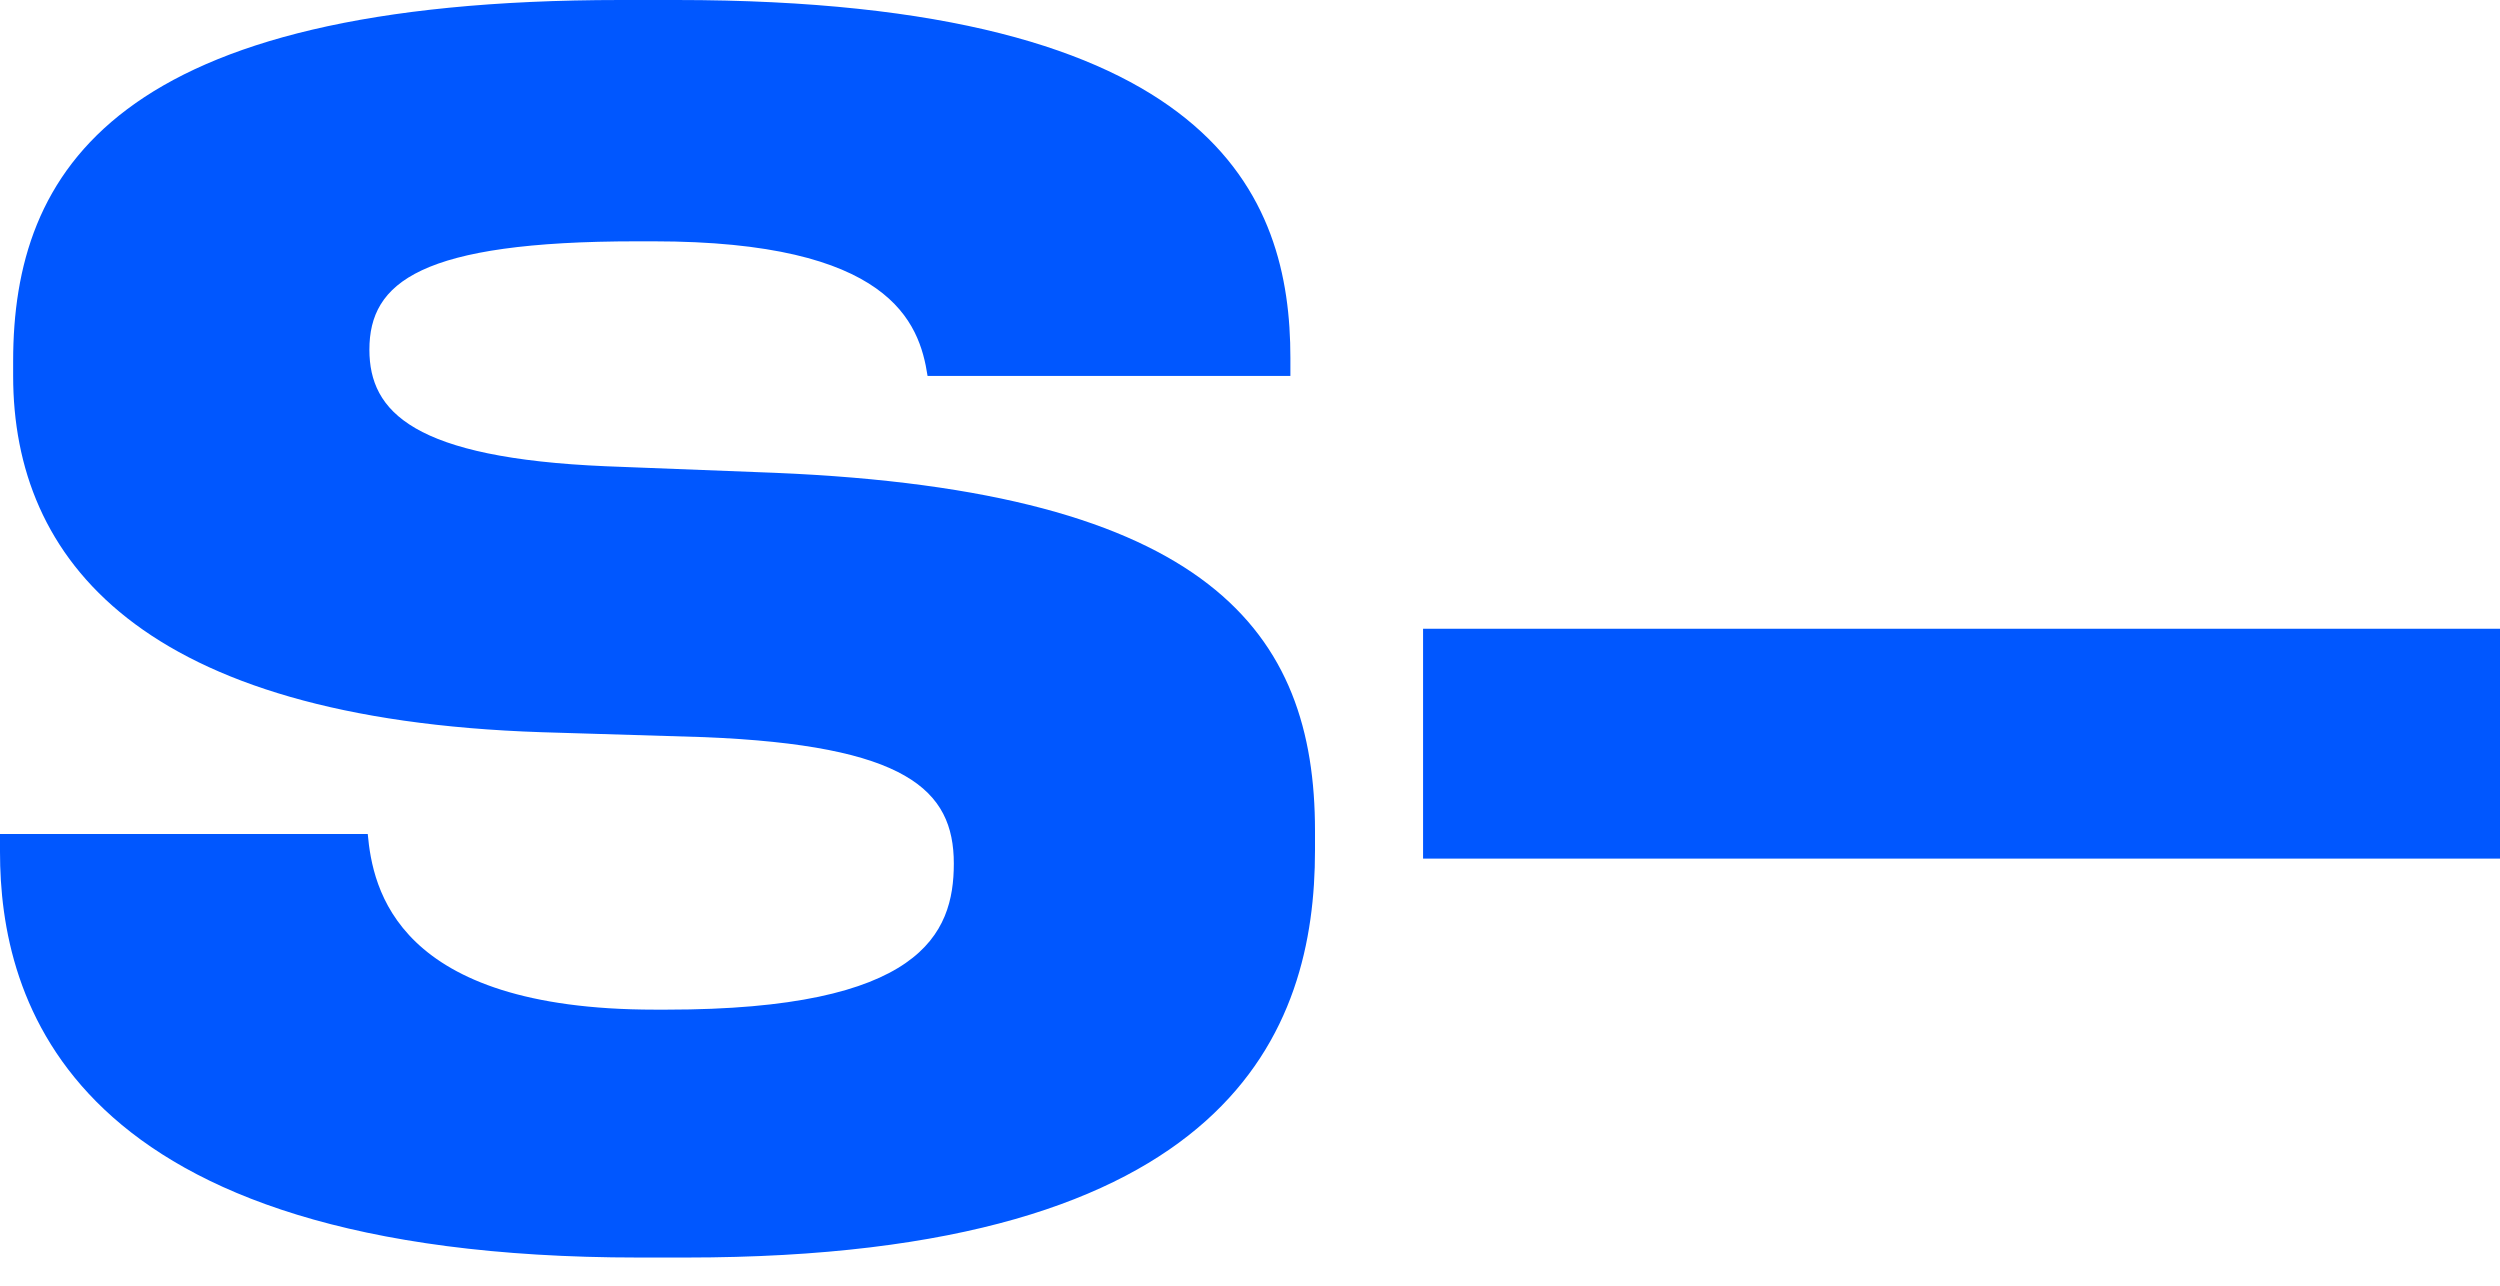
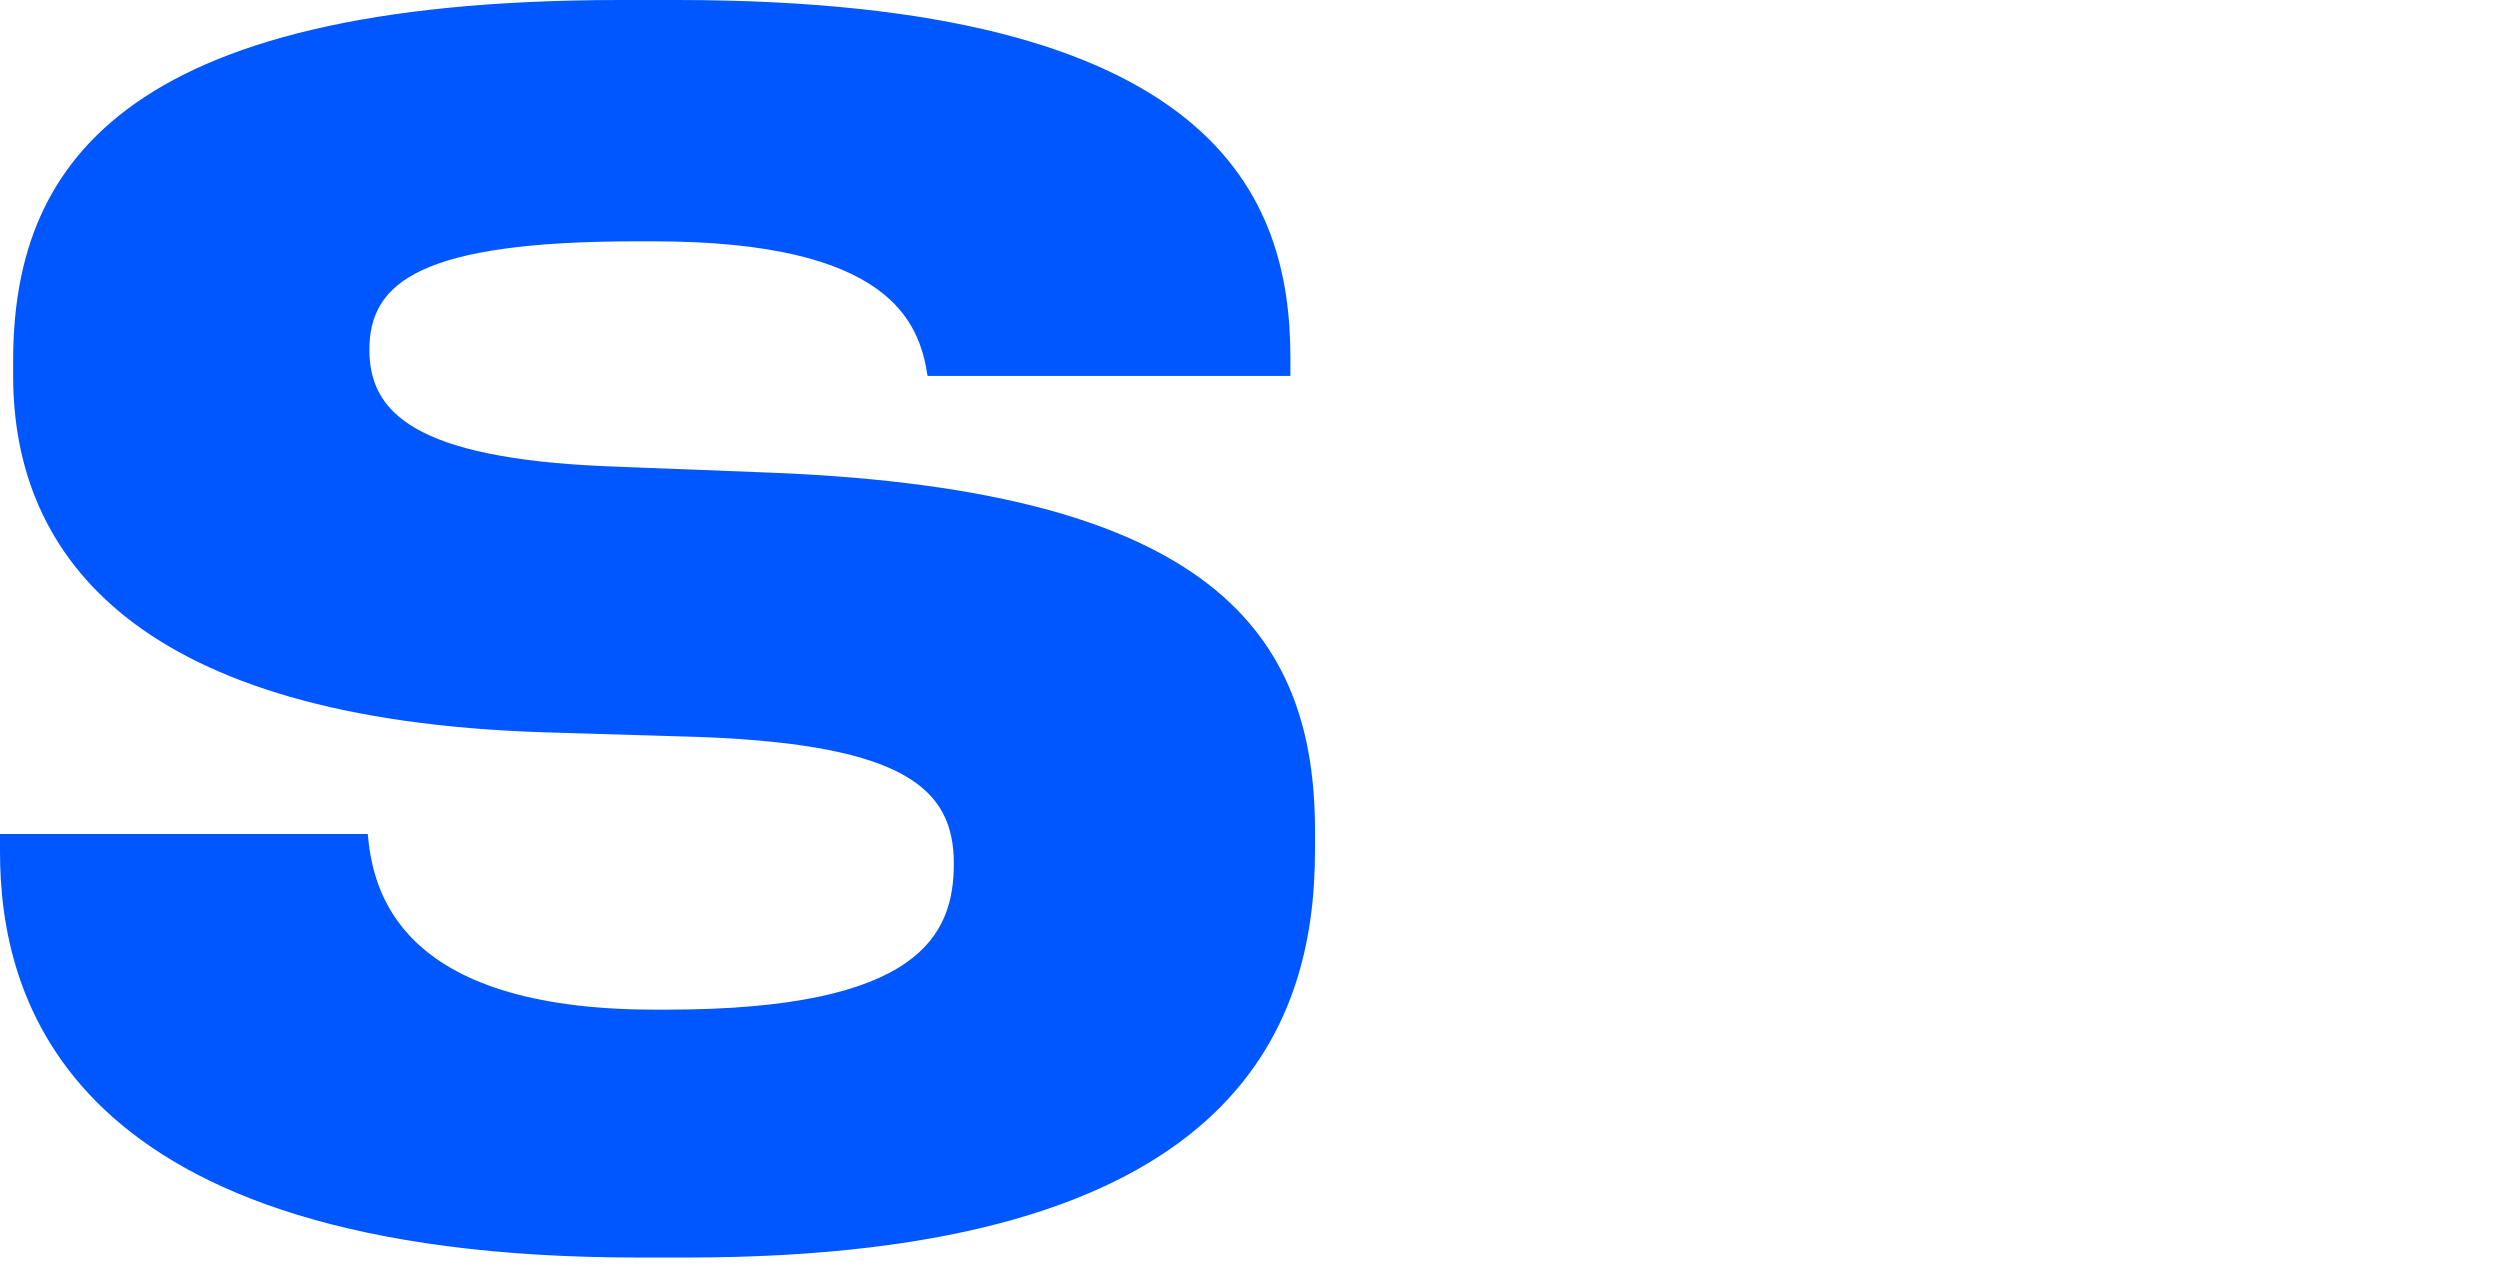
<svg xmlns="http://www.w3.org/2000/svg" width="70" height="36" viewBox="0 0 70 36" fill="none">
  <g id="Logo" clip-path="url(#clip0_4669_3122)">
    <path id="Vector" d="M17.881 35.211H19.215C34.522 35.211 36.82 28.822 36.82 23.811V23.26C36.82 17.698 33.878 13.744 21.697 13.239L16.962 13.055C11.584 12.825 10.343 11.538 10.343 9.791C10.343 7.906 11.768 6.757 17.835 6.757H18.295C24.915 6.757 25.742 9.01 25.972 10.527H36.131V10.021C36.131 5.516 34.062 0 18.939 0H17.376C3.218 0 0.368 4.781 0.368 10.113V10.527C0.368 15.675 3.953 20.134 15.169 20.502L19.72 20.64C25.374 20.869 26.707 22.11 26.707 24.179C26.707 26.156 25.788 28.27 18.663 28.27H18.341C11.078 28.27 10.435 24.869 10.297 23.352H0V23.857C0 27.948 1.839 35.211 17.881 35.211Z" fill="#0057FF" />
-     <path id="Vector_2" d="M70.001 17.605H39.846V24.041H70.001V17.605Z" fill="#0057FF" />
  </g>
  <defs>
    <clipPath id="clip0_4669_3122">
      <rect width="70" height="36" fill="white" />
    </clipPath>
  </defs>
</svg>